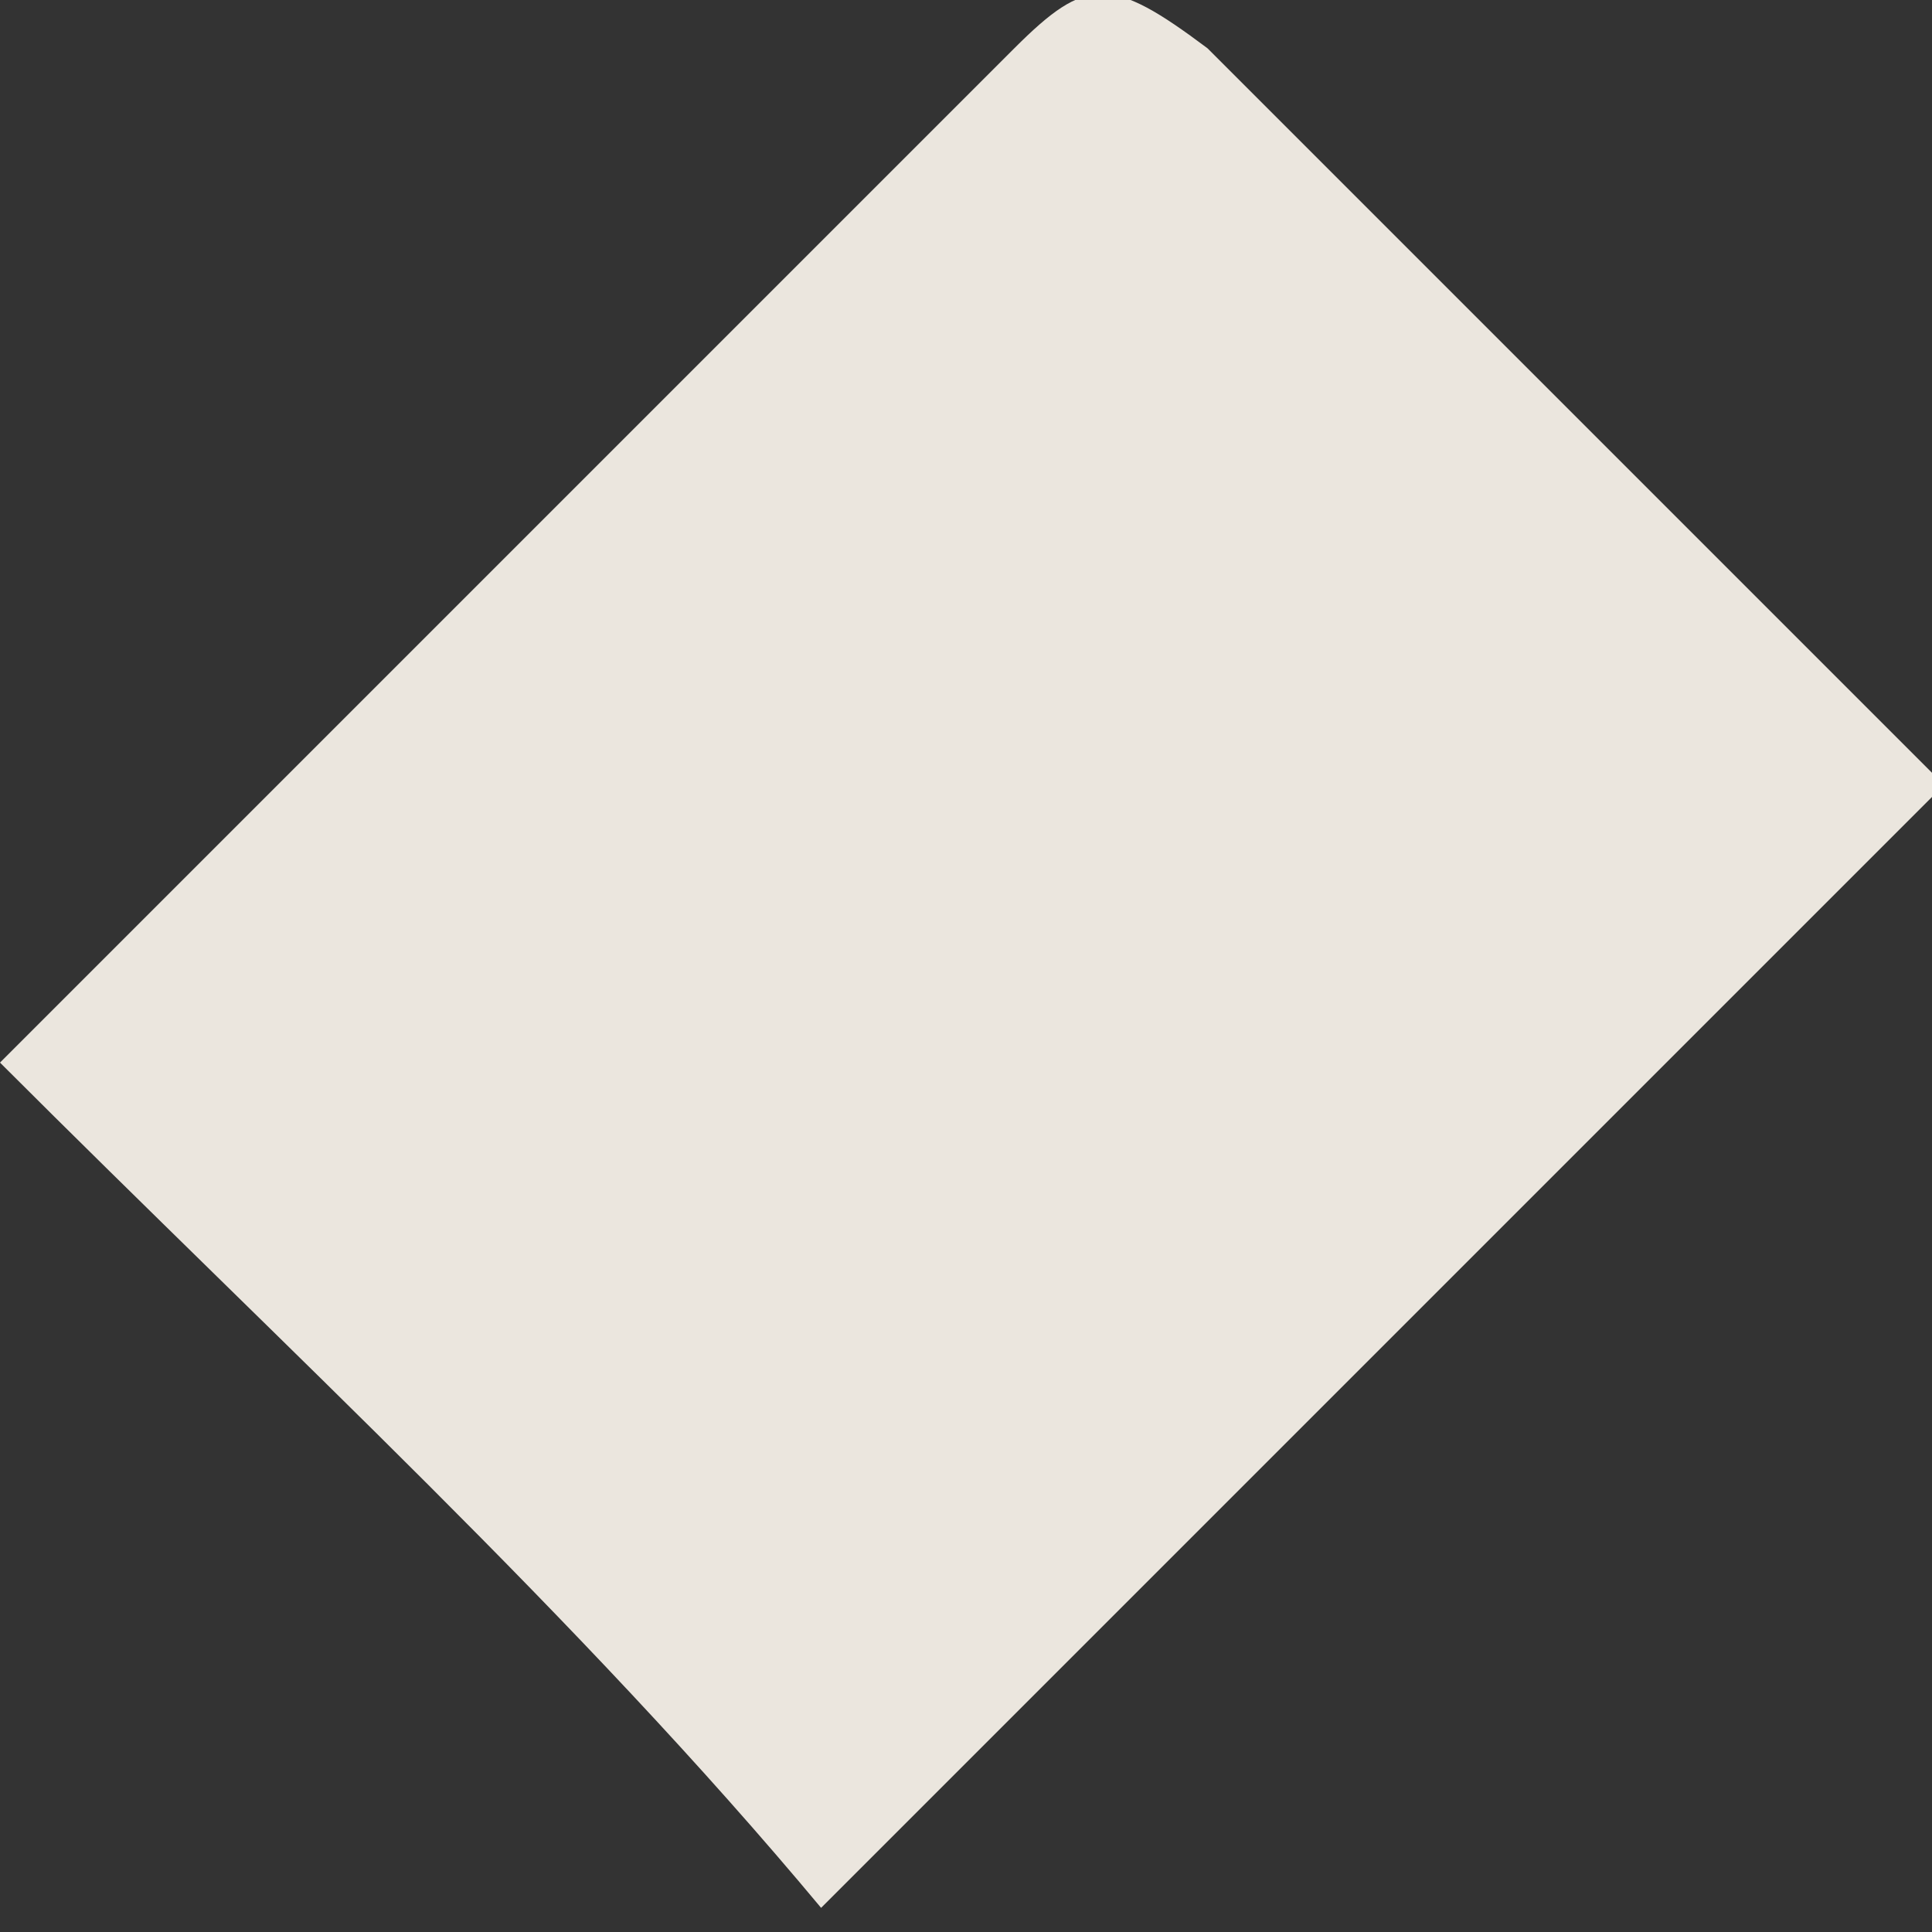
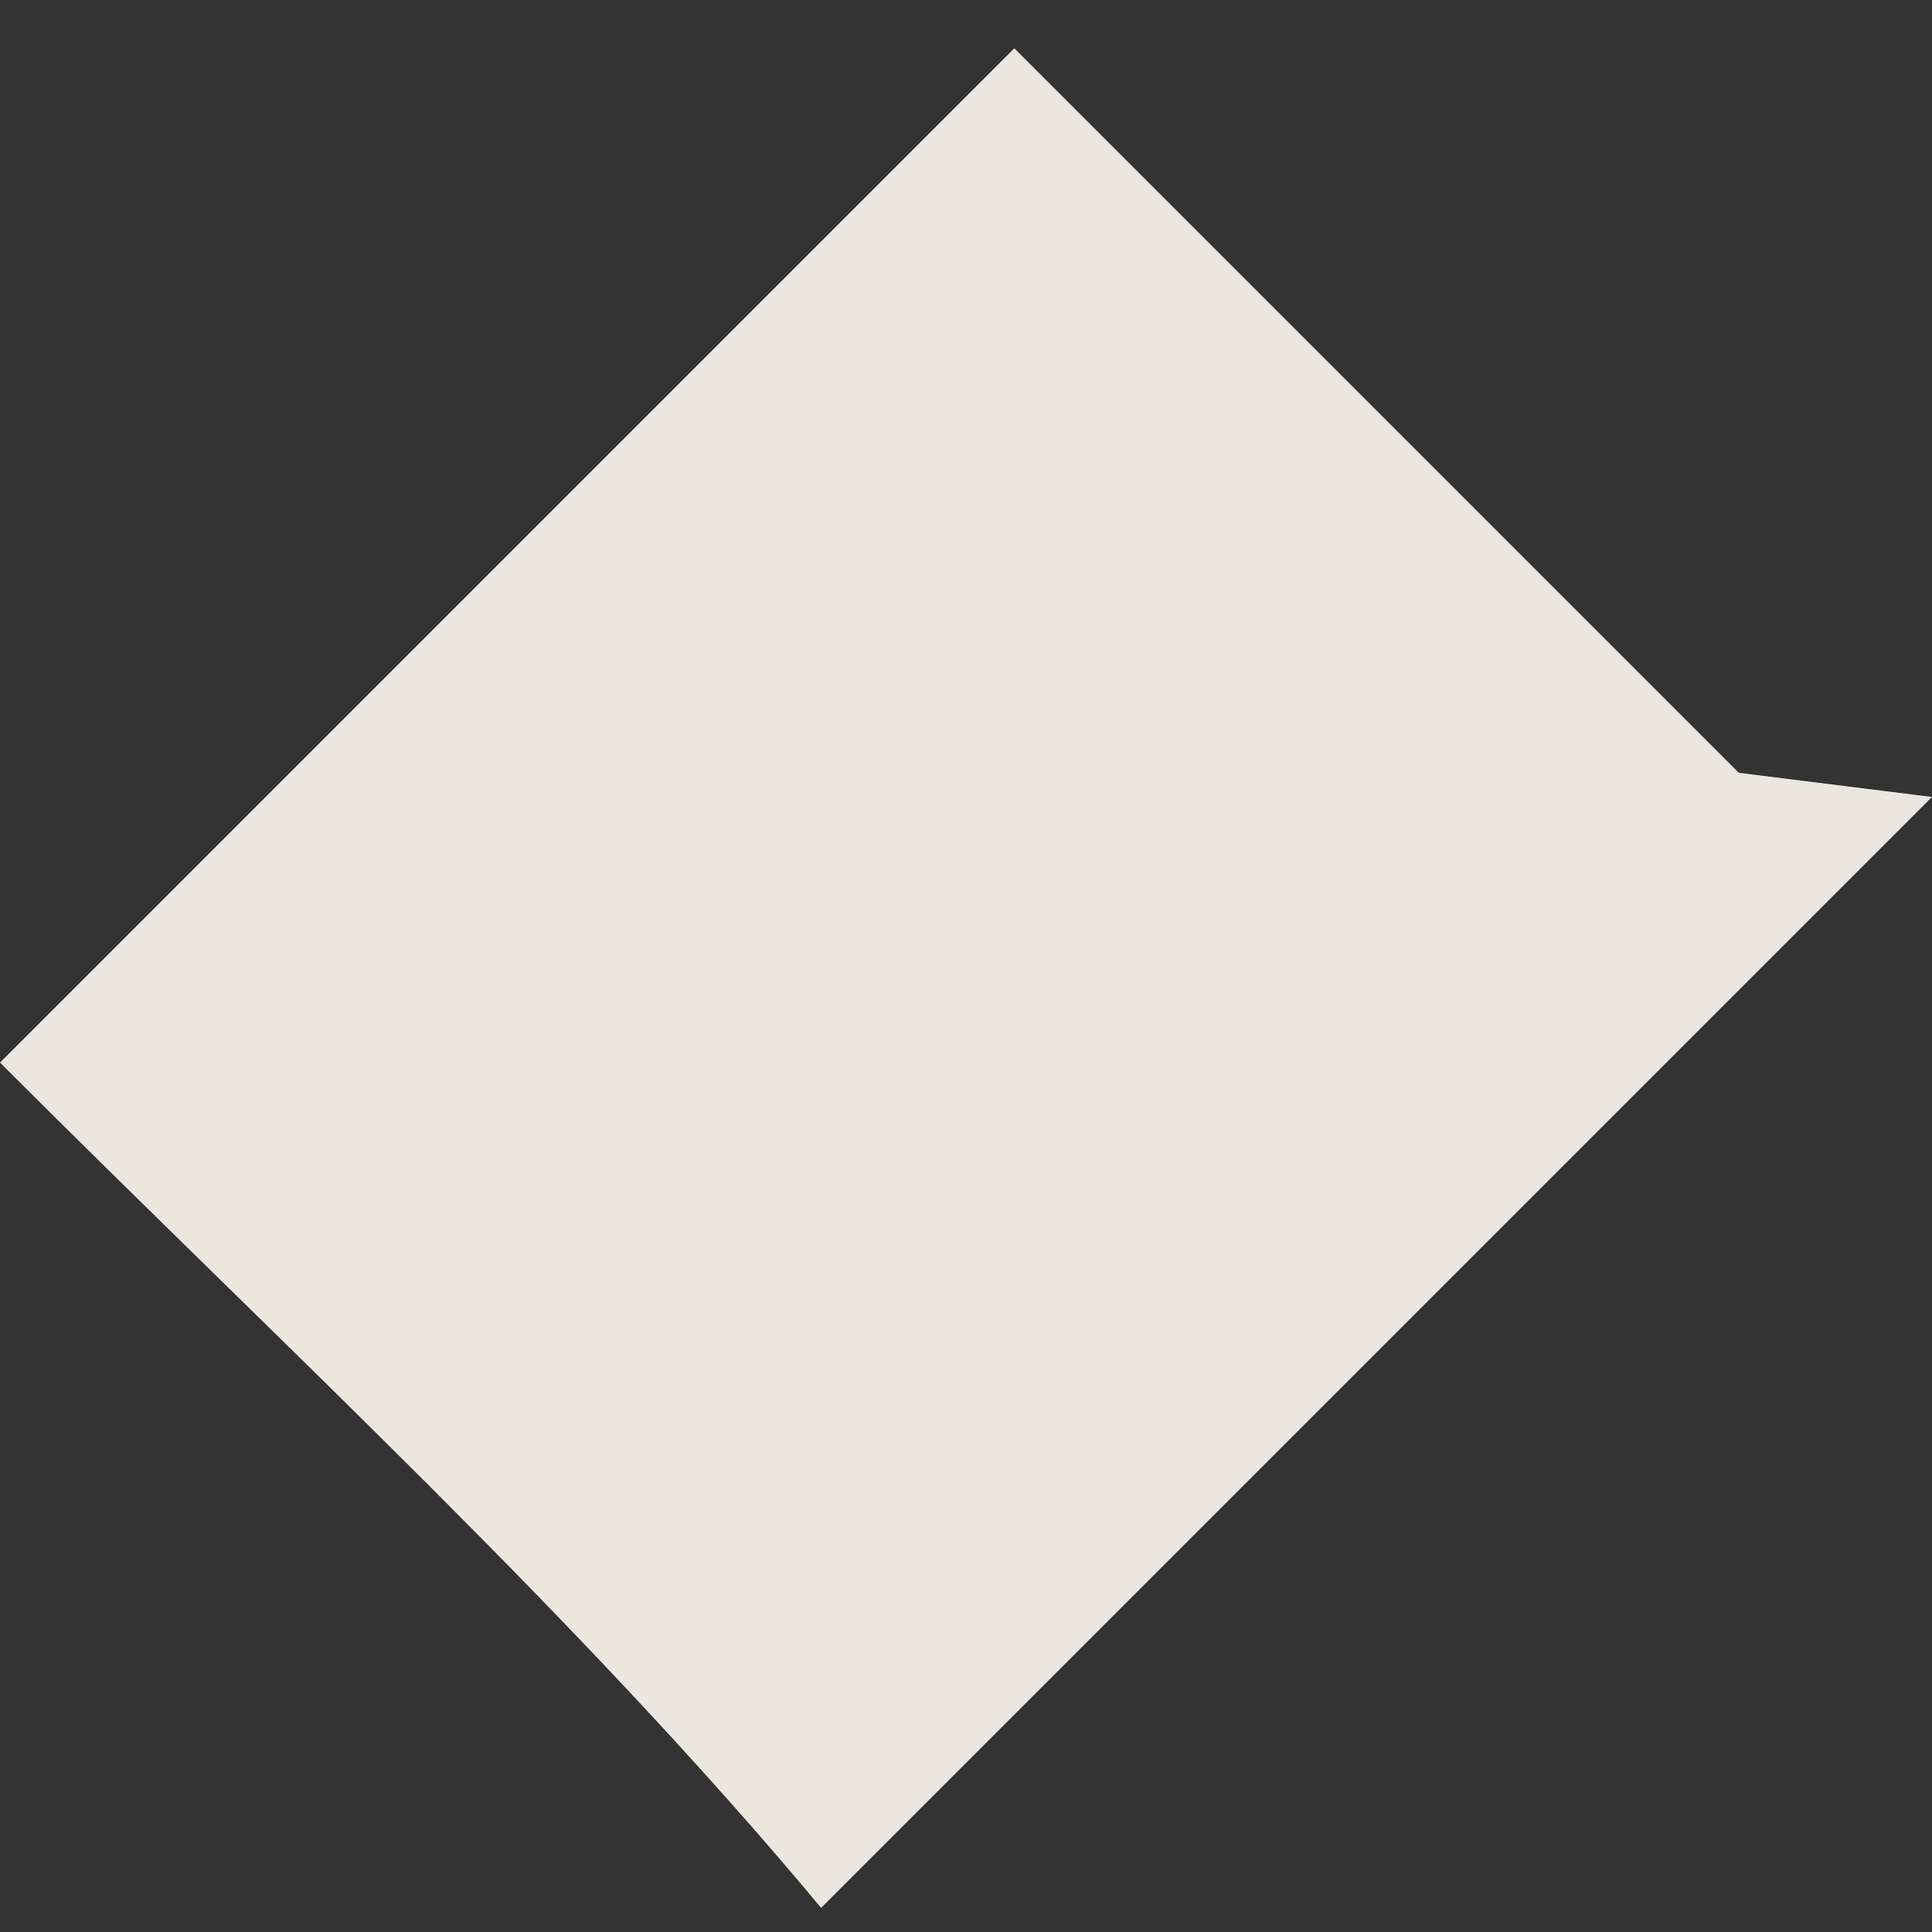
<svg xmlns="http://www.w3.org/2000/svg" width="8" height="8" fill="none">
  <rect width="100%" height="100%" fill="#333333" stroke="none" />
-   <path opacity=".9" d="M8 3.3 3.4 7.9C2.4 6.7 1.2 5.6 0 4.4l.2-.2L4 .4l.2-.2c.3-.3.4-.3.8 0l3 3Z" fill="#FFFAF1" />
+   <path opacity=".9" d="M8 3.3 3.4 7.9C2.4 6.7 1.2 5.6 0 4.4l.2-.2L4 .4l.2-.2l3 3Z" fill="#FFFAF1" />
</svg>